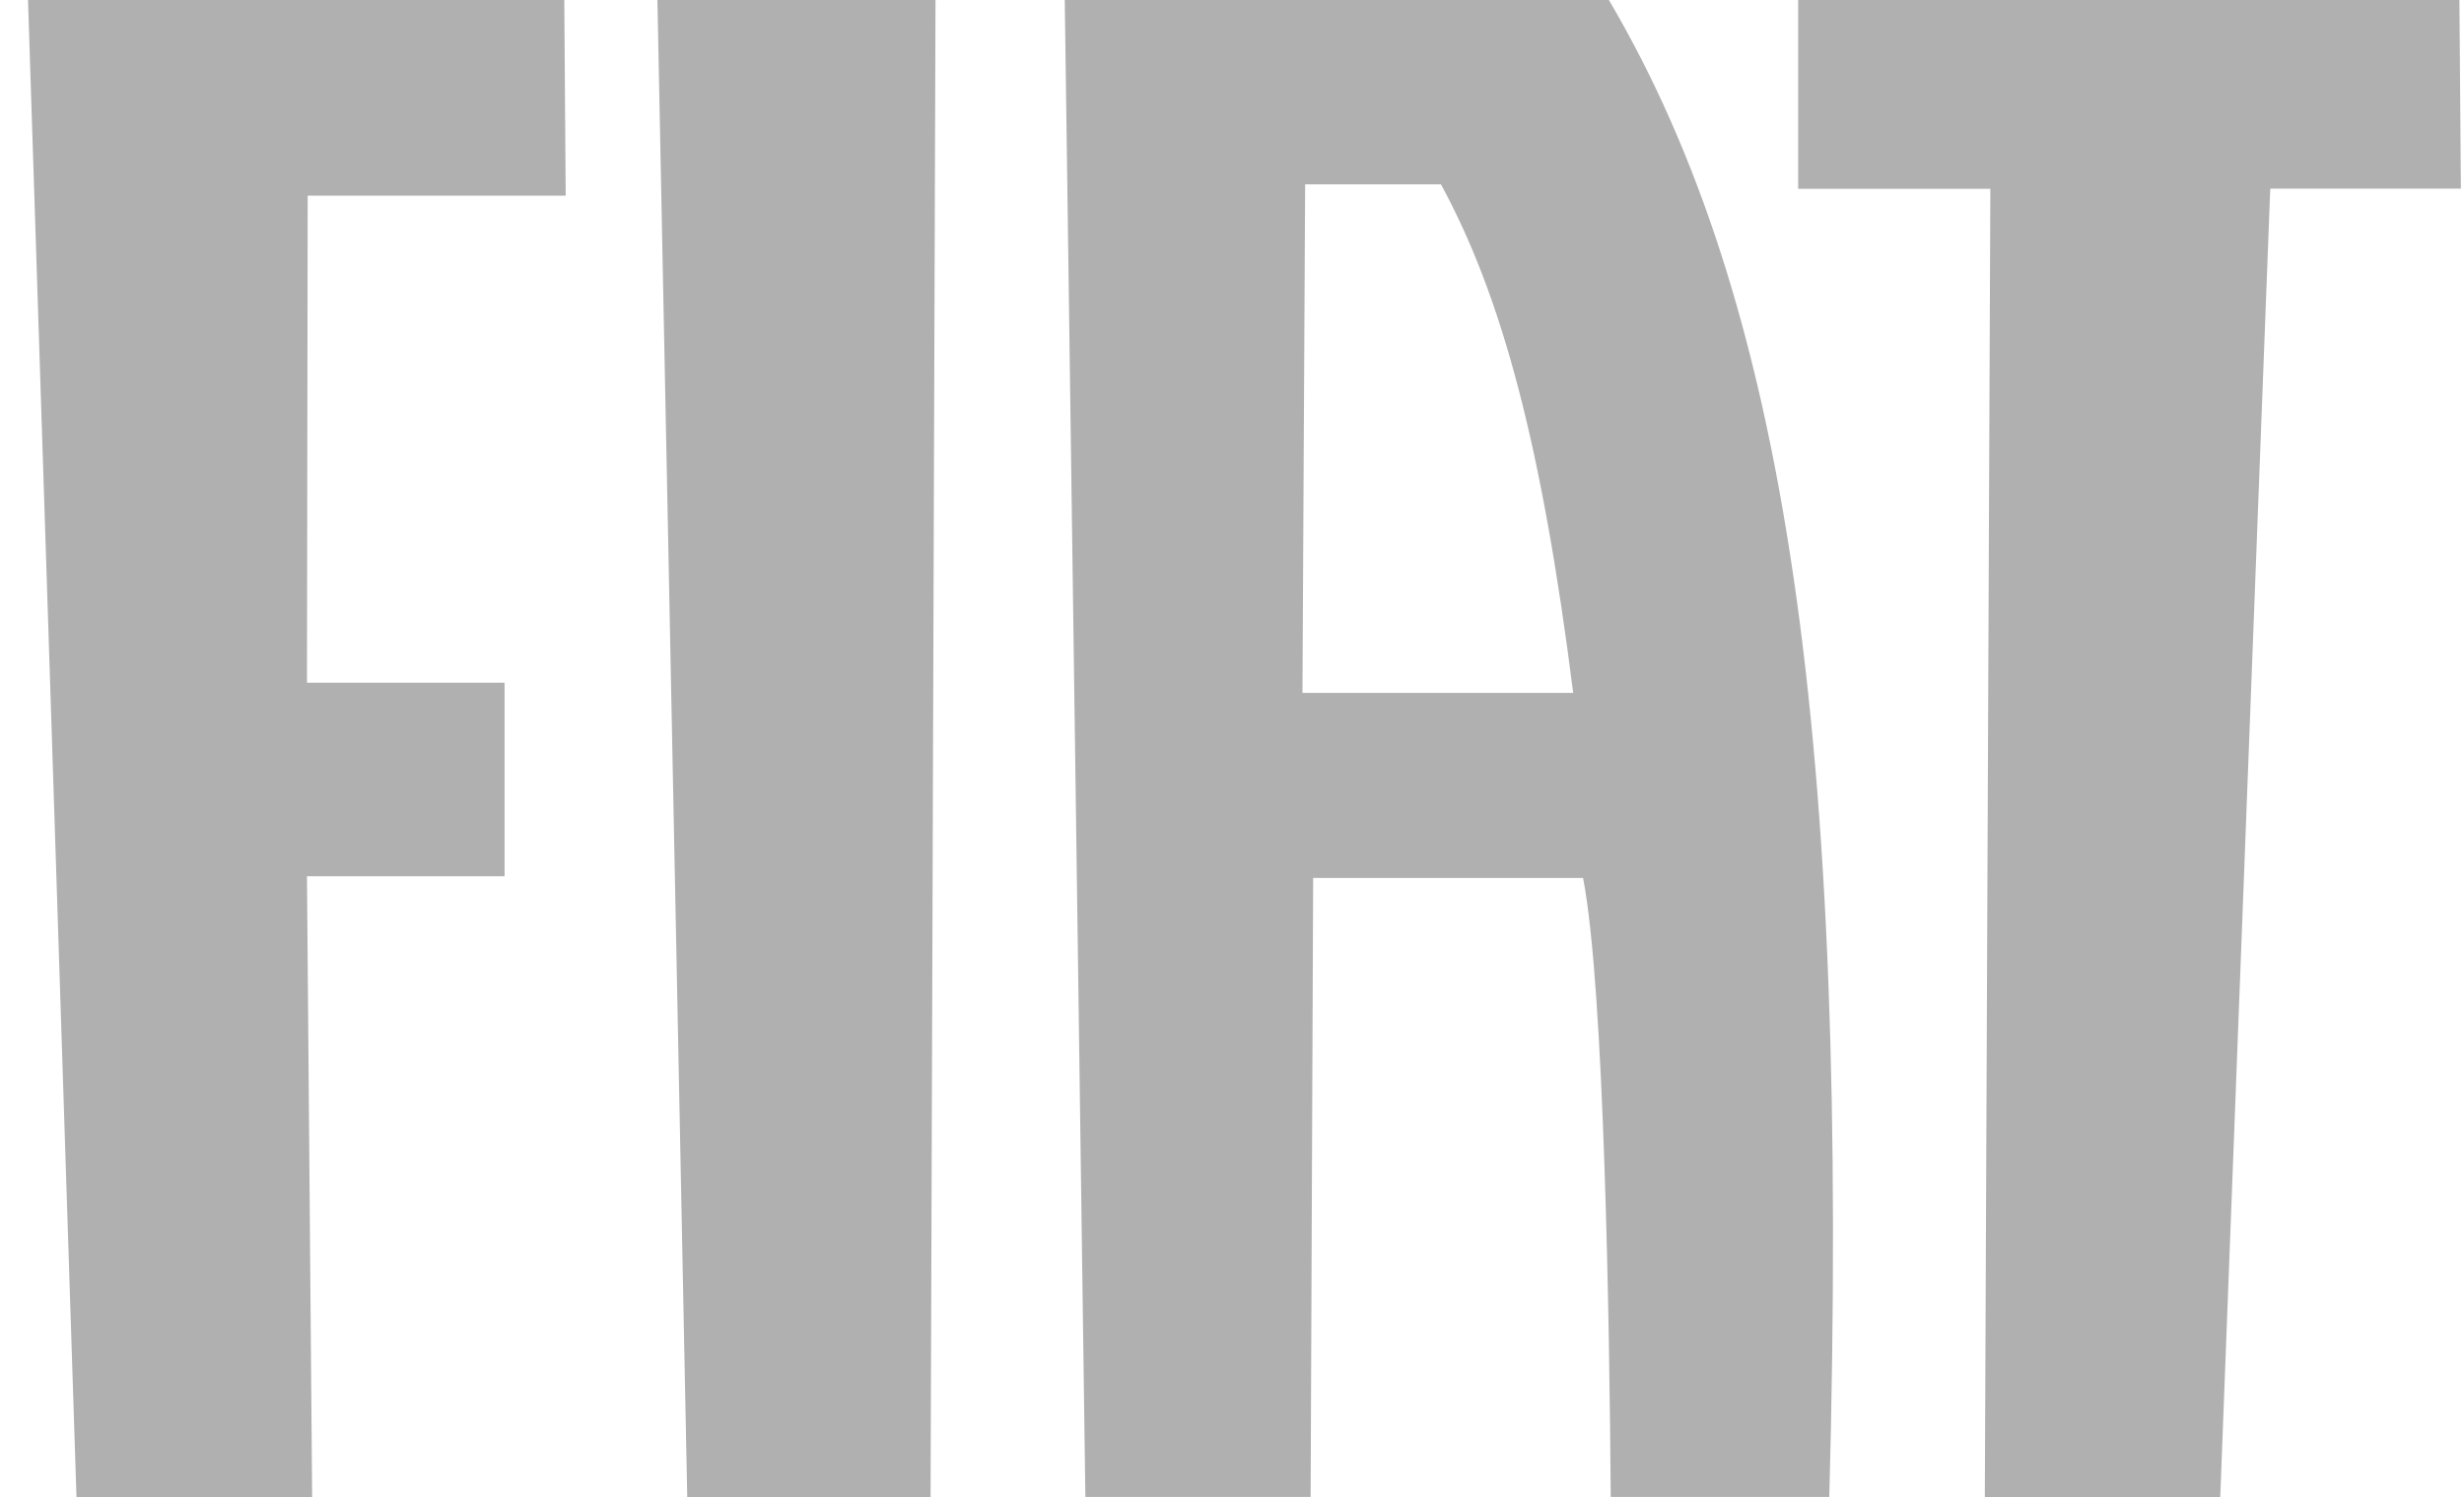
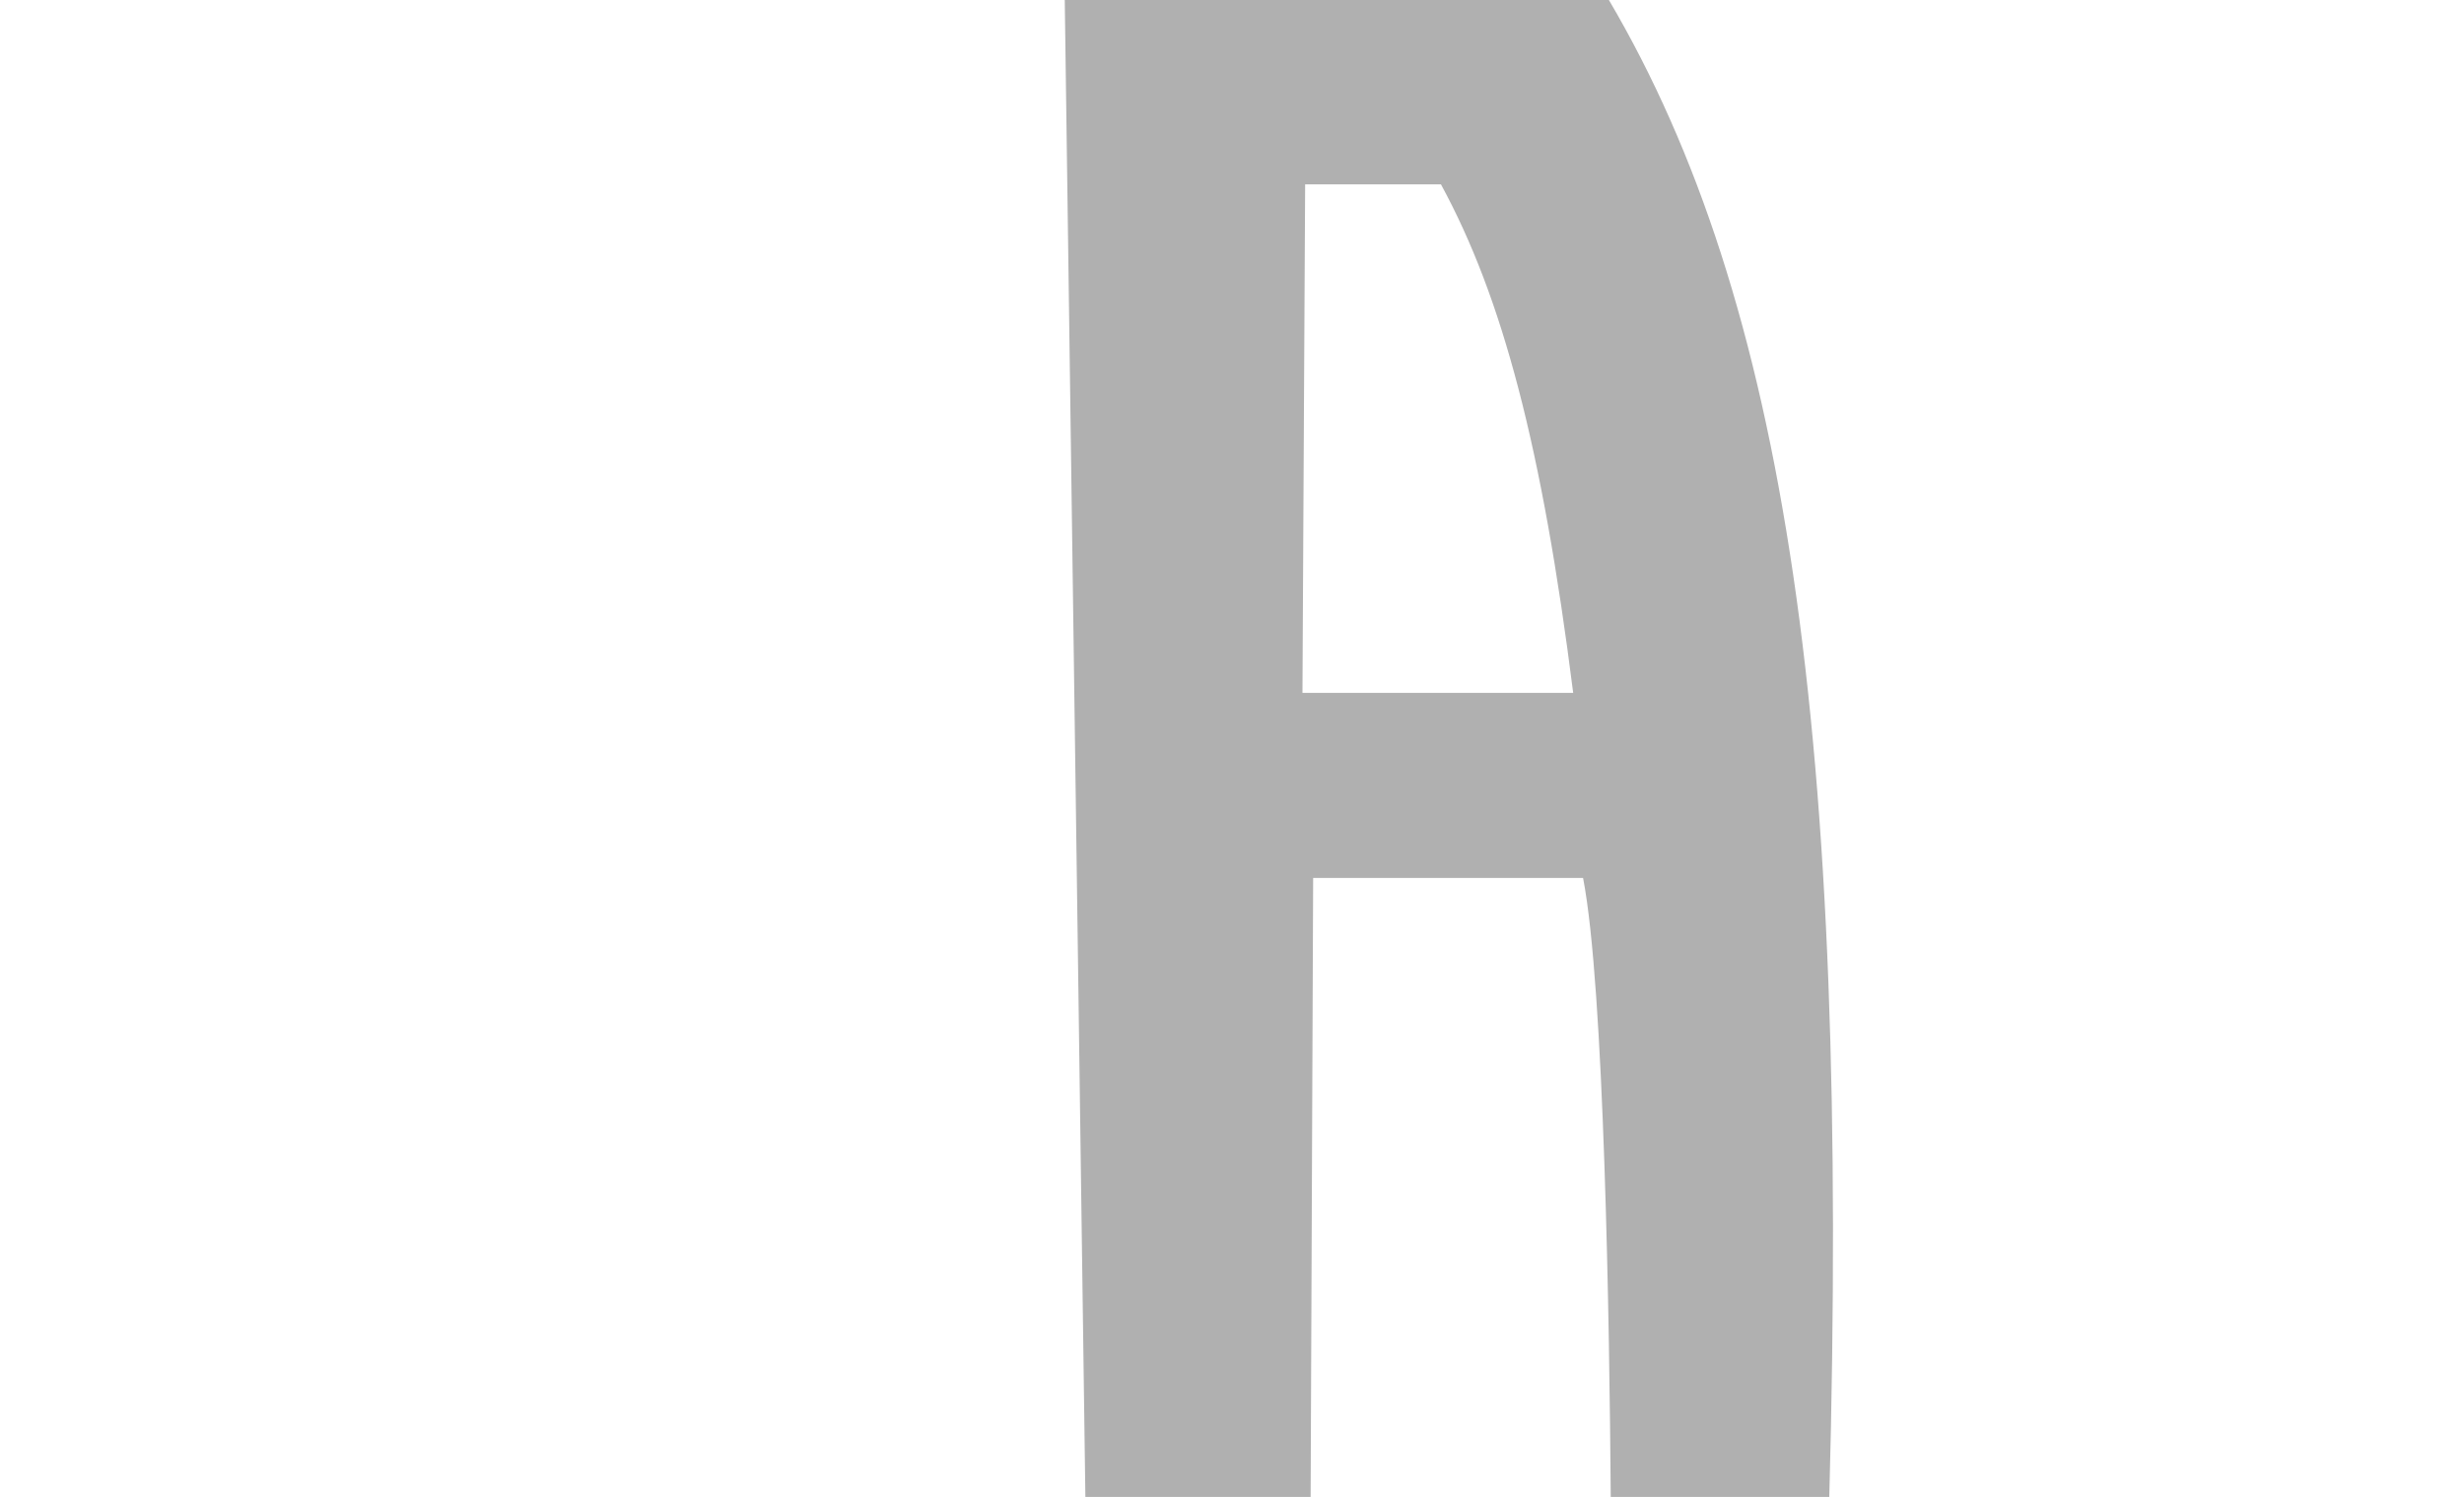
<svg xmlns="http://www.w3.org/2000/svg" width="79" height="48" viewBox="0 0 79 48" fill="none">
  <g clip-path="url(#clip0_2062_1258)">
-     <path d="M0.898 0.001L2.452 48.001H10.008L9.842 28.096H16.177V21.891H9.842L9.865 6.273H18.137L18.092 0.001H0.898Z" fill="#B0B0B0" />
-     <path d="M21.078 0.001L22.034 48.001H29.836L29.994 0.001H21.078Z" fill="#B0B0B0" />
-     <path d="M57.652 0.001V6.055H63.814L63.637 48.001H71.185L72.788 6.048H78.9L78.853 0.001H57.652Z" fill="#B0B0B0" />
    <path d="M41.759 22.216L41.845 5.912H46.2C48.175 9.543 49.444 14.345 50.439 22.216H41.759ZM34.799 47.999H35.564H41.195H42.021L42.102 28.151H50.756C51.436 31.654 51.603 42.469 51.643 47.999H52.359H58.011H58.65C59.31 23.494 57.257 9.643 51.584 0H34.138L34.799 47.999Z" fill="#B0B0B0" />
  </g>
  <defs>
    <clipPath id="clip0_2062_1258">
      <rect width="78.001" height="48" fill="white" transform="translate(0.898)" />
    </clipPath>
  </defs>
</svg>